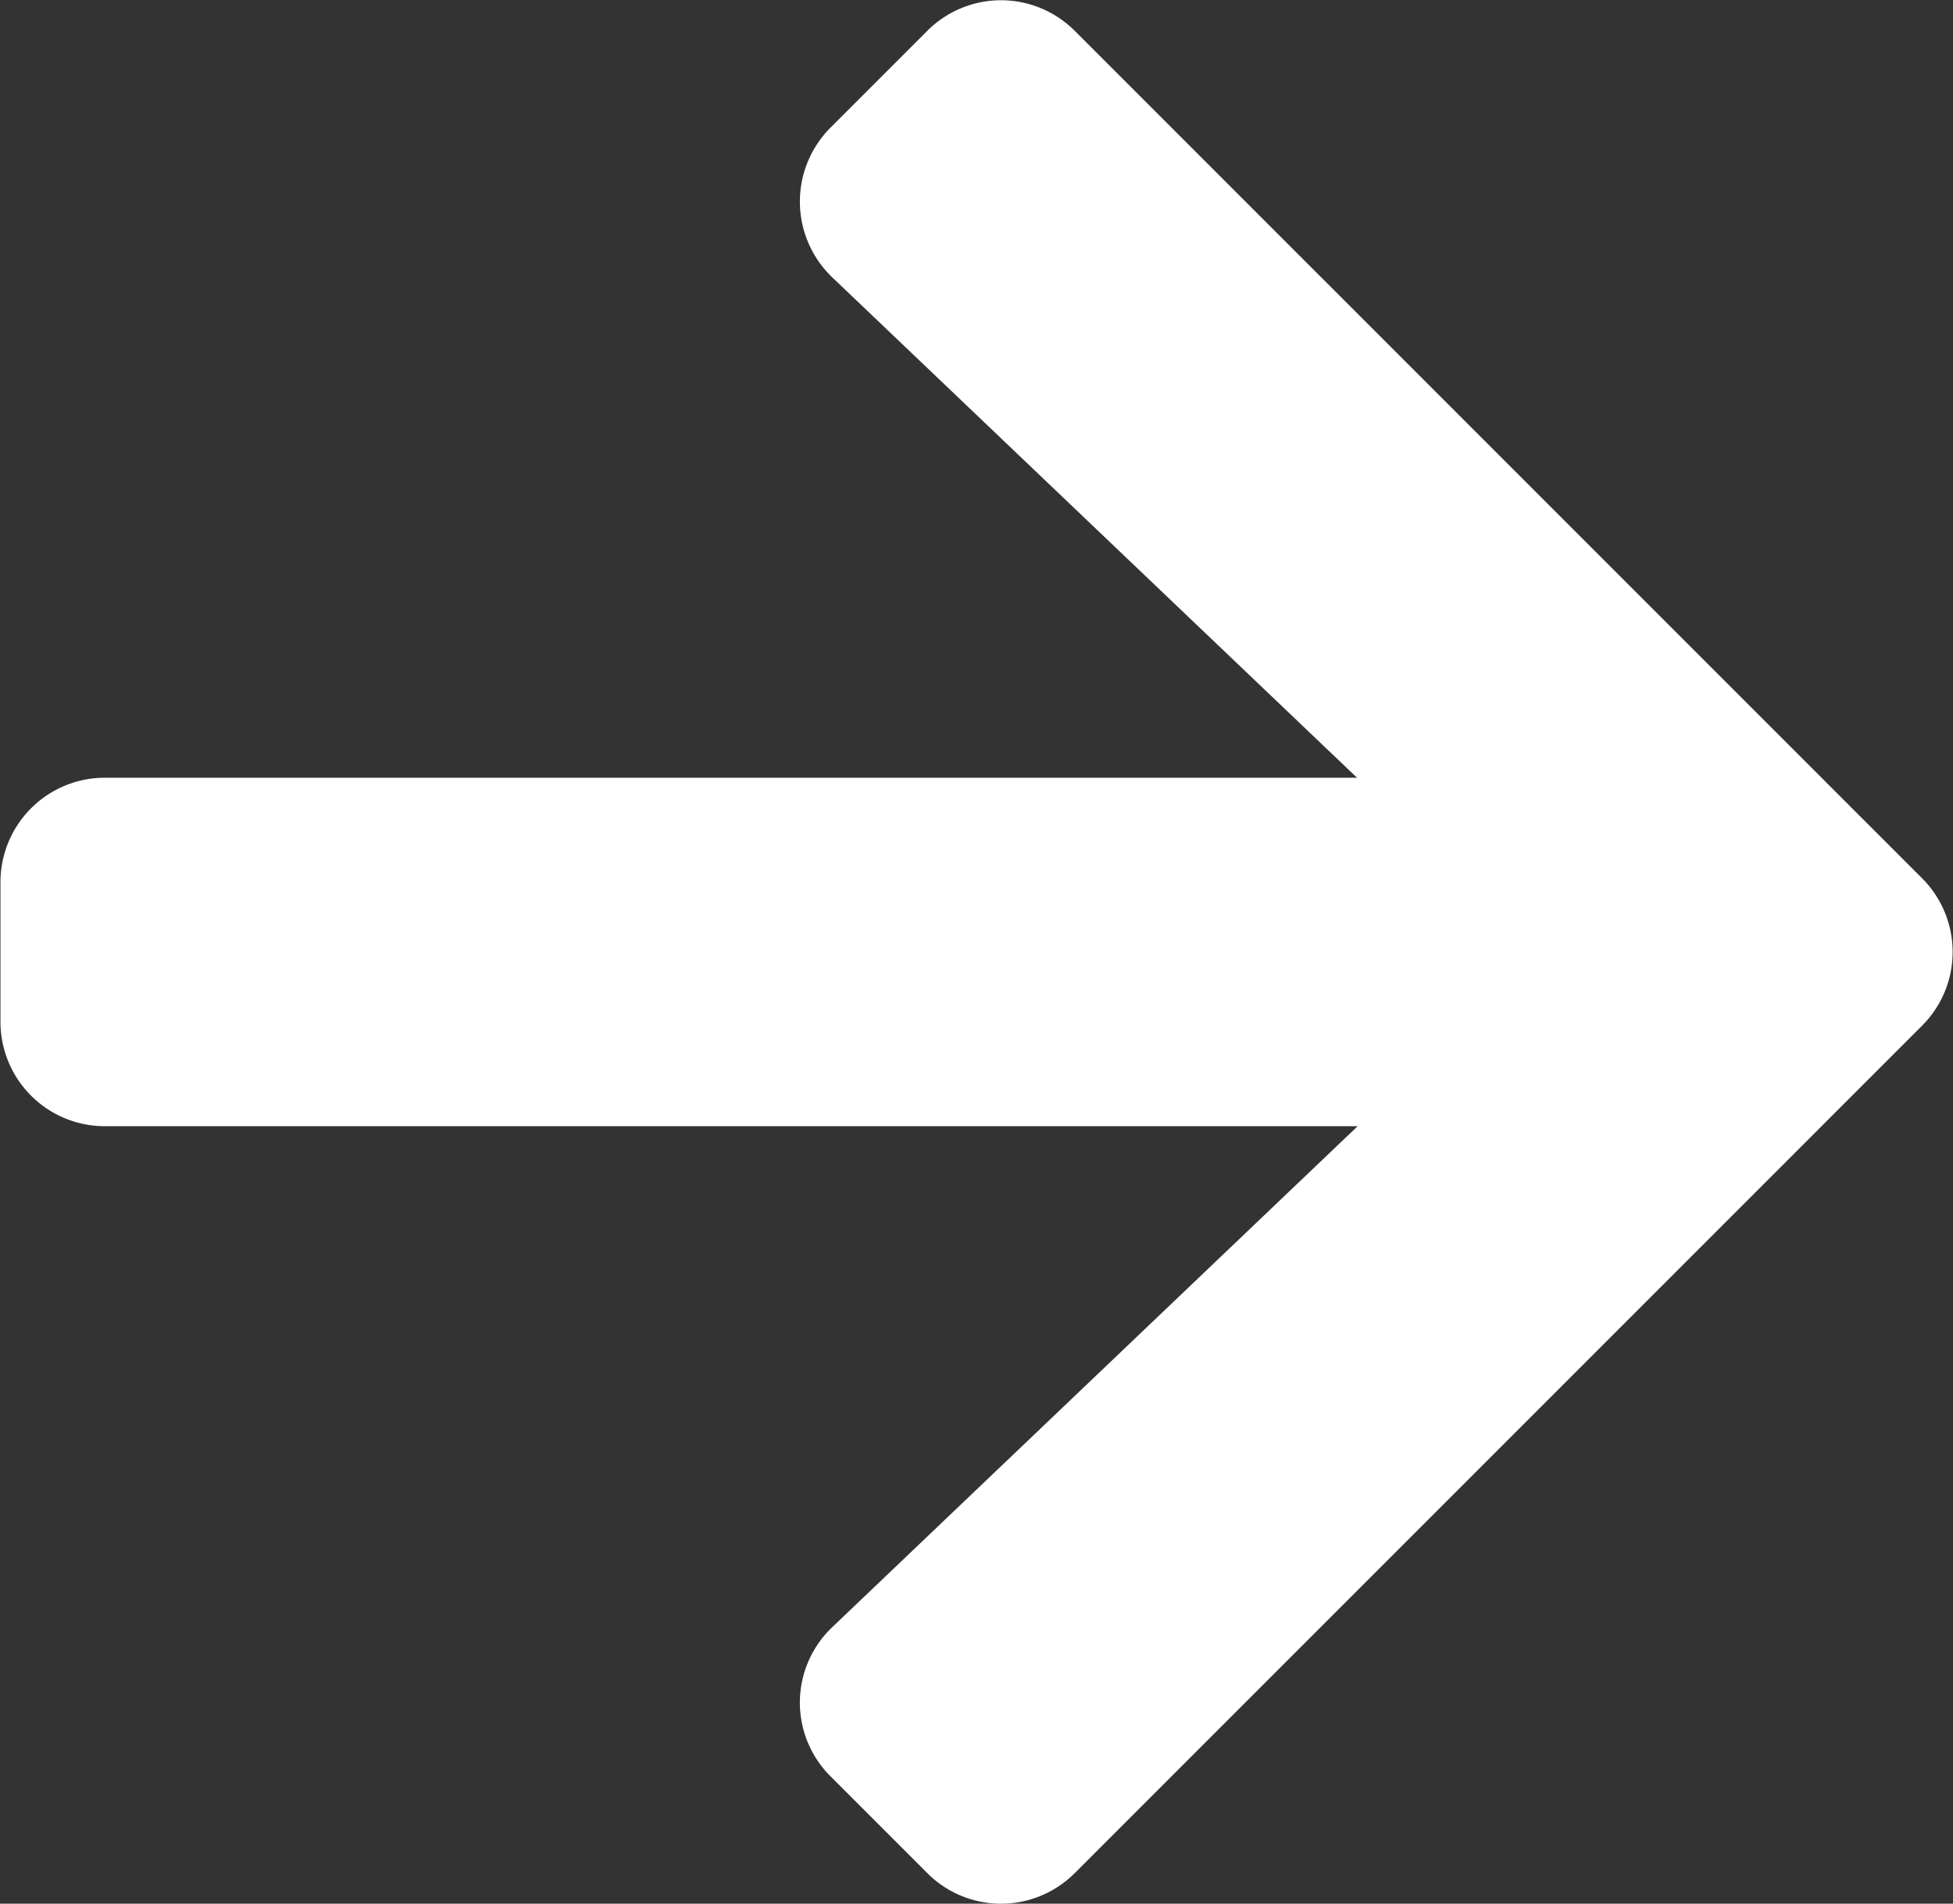
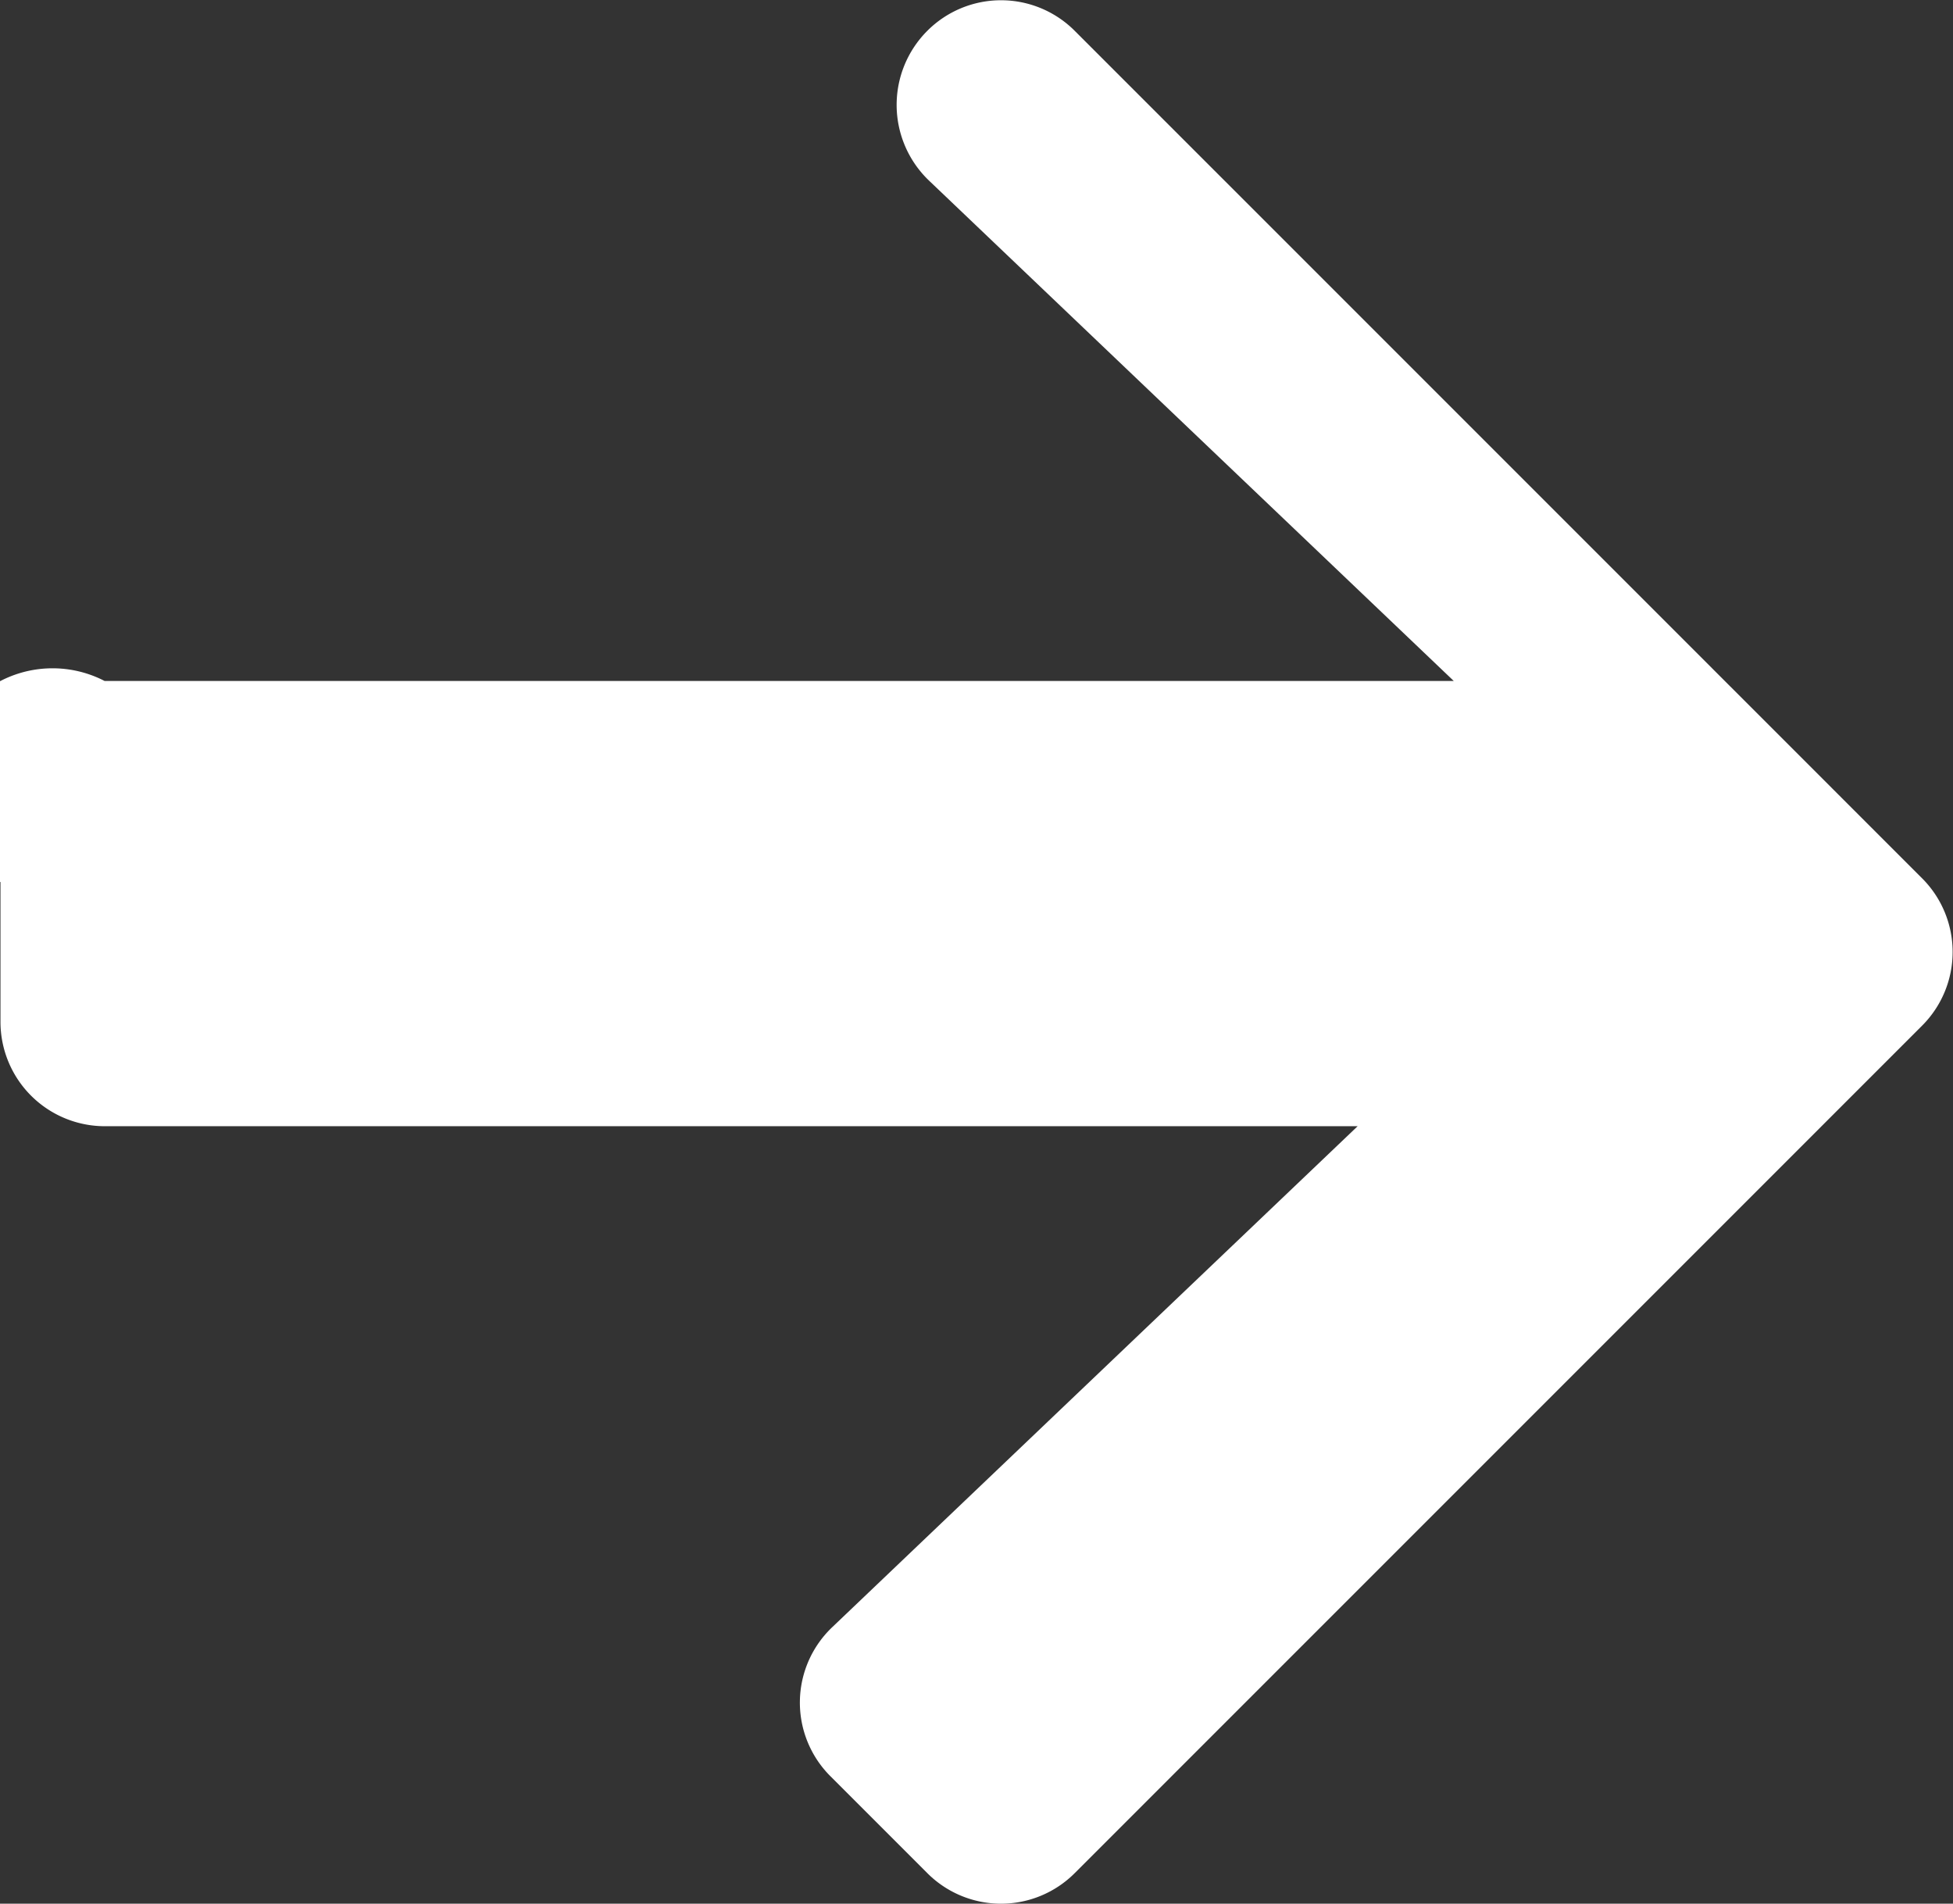
<svg xmlns="http://www.w3.org/2000/svg" id="icon_next" width="16.372" height="15.957" viewBox="0 0 16.372 15.957">
  <rect x="0" y="0" width="16.372" height="15.957" fill="#333333" stroke="none" />
-   <path id="Icon_awesome-arrow-left" data-name="Icon awesome-arrow-left" d="M6.957,17.535l.811.811a.873.873,0,0,0,1.239,0l7.1-7.1a.873.873,0,0,0,0-1.239l-7.1-7.1a.873.873,0,0,0-1.239,0l-.811.811a.878.878,0,0,0,.015,1.253l4.4,4.195H.873A.875.875,0,0,0,0,10.041V11.21a.875.875,0,0,0,.877.877h10.5l-4.4,4.195A.872.872,0,0,0,6.957,17.535Z" transform="translate(0.004 -2.647)" fill="#fff" />
+   <path id="Icon_awesome-arrow-left" data-name="Icon awesome-arrow-left" d="M6.957,17.535l.811.811a.873.873,0,0,0,1.239,0l7.1-7.1a.873.873,0,0,0,0-1.239l-7.1-7.1a.873.873,0,0,0-1.239,0a.878.878,0,0,0,.015,1.253l4.4,4.195H.873A.875.875,0,0,0,0,10.041V11.21a.875.875,0,0,0,.877.877h10.5l-4.4,4.195A.872.872,0,0,0,6.957,17.535Z" transform="translate(0.004 -2.647)" fill="#fff" />
</svg>